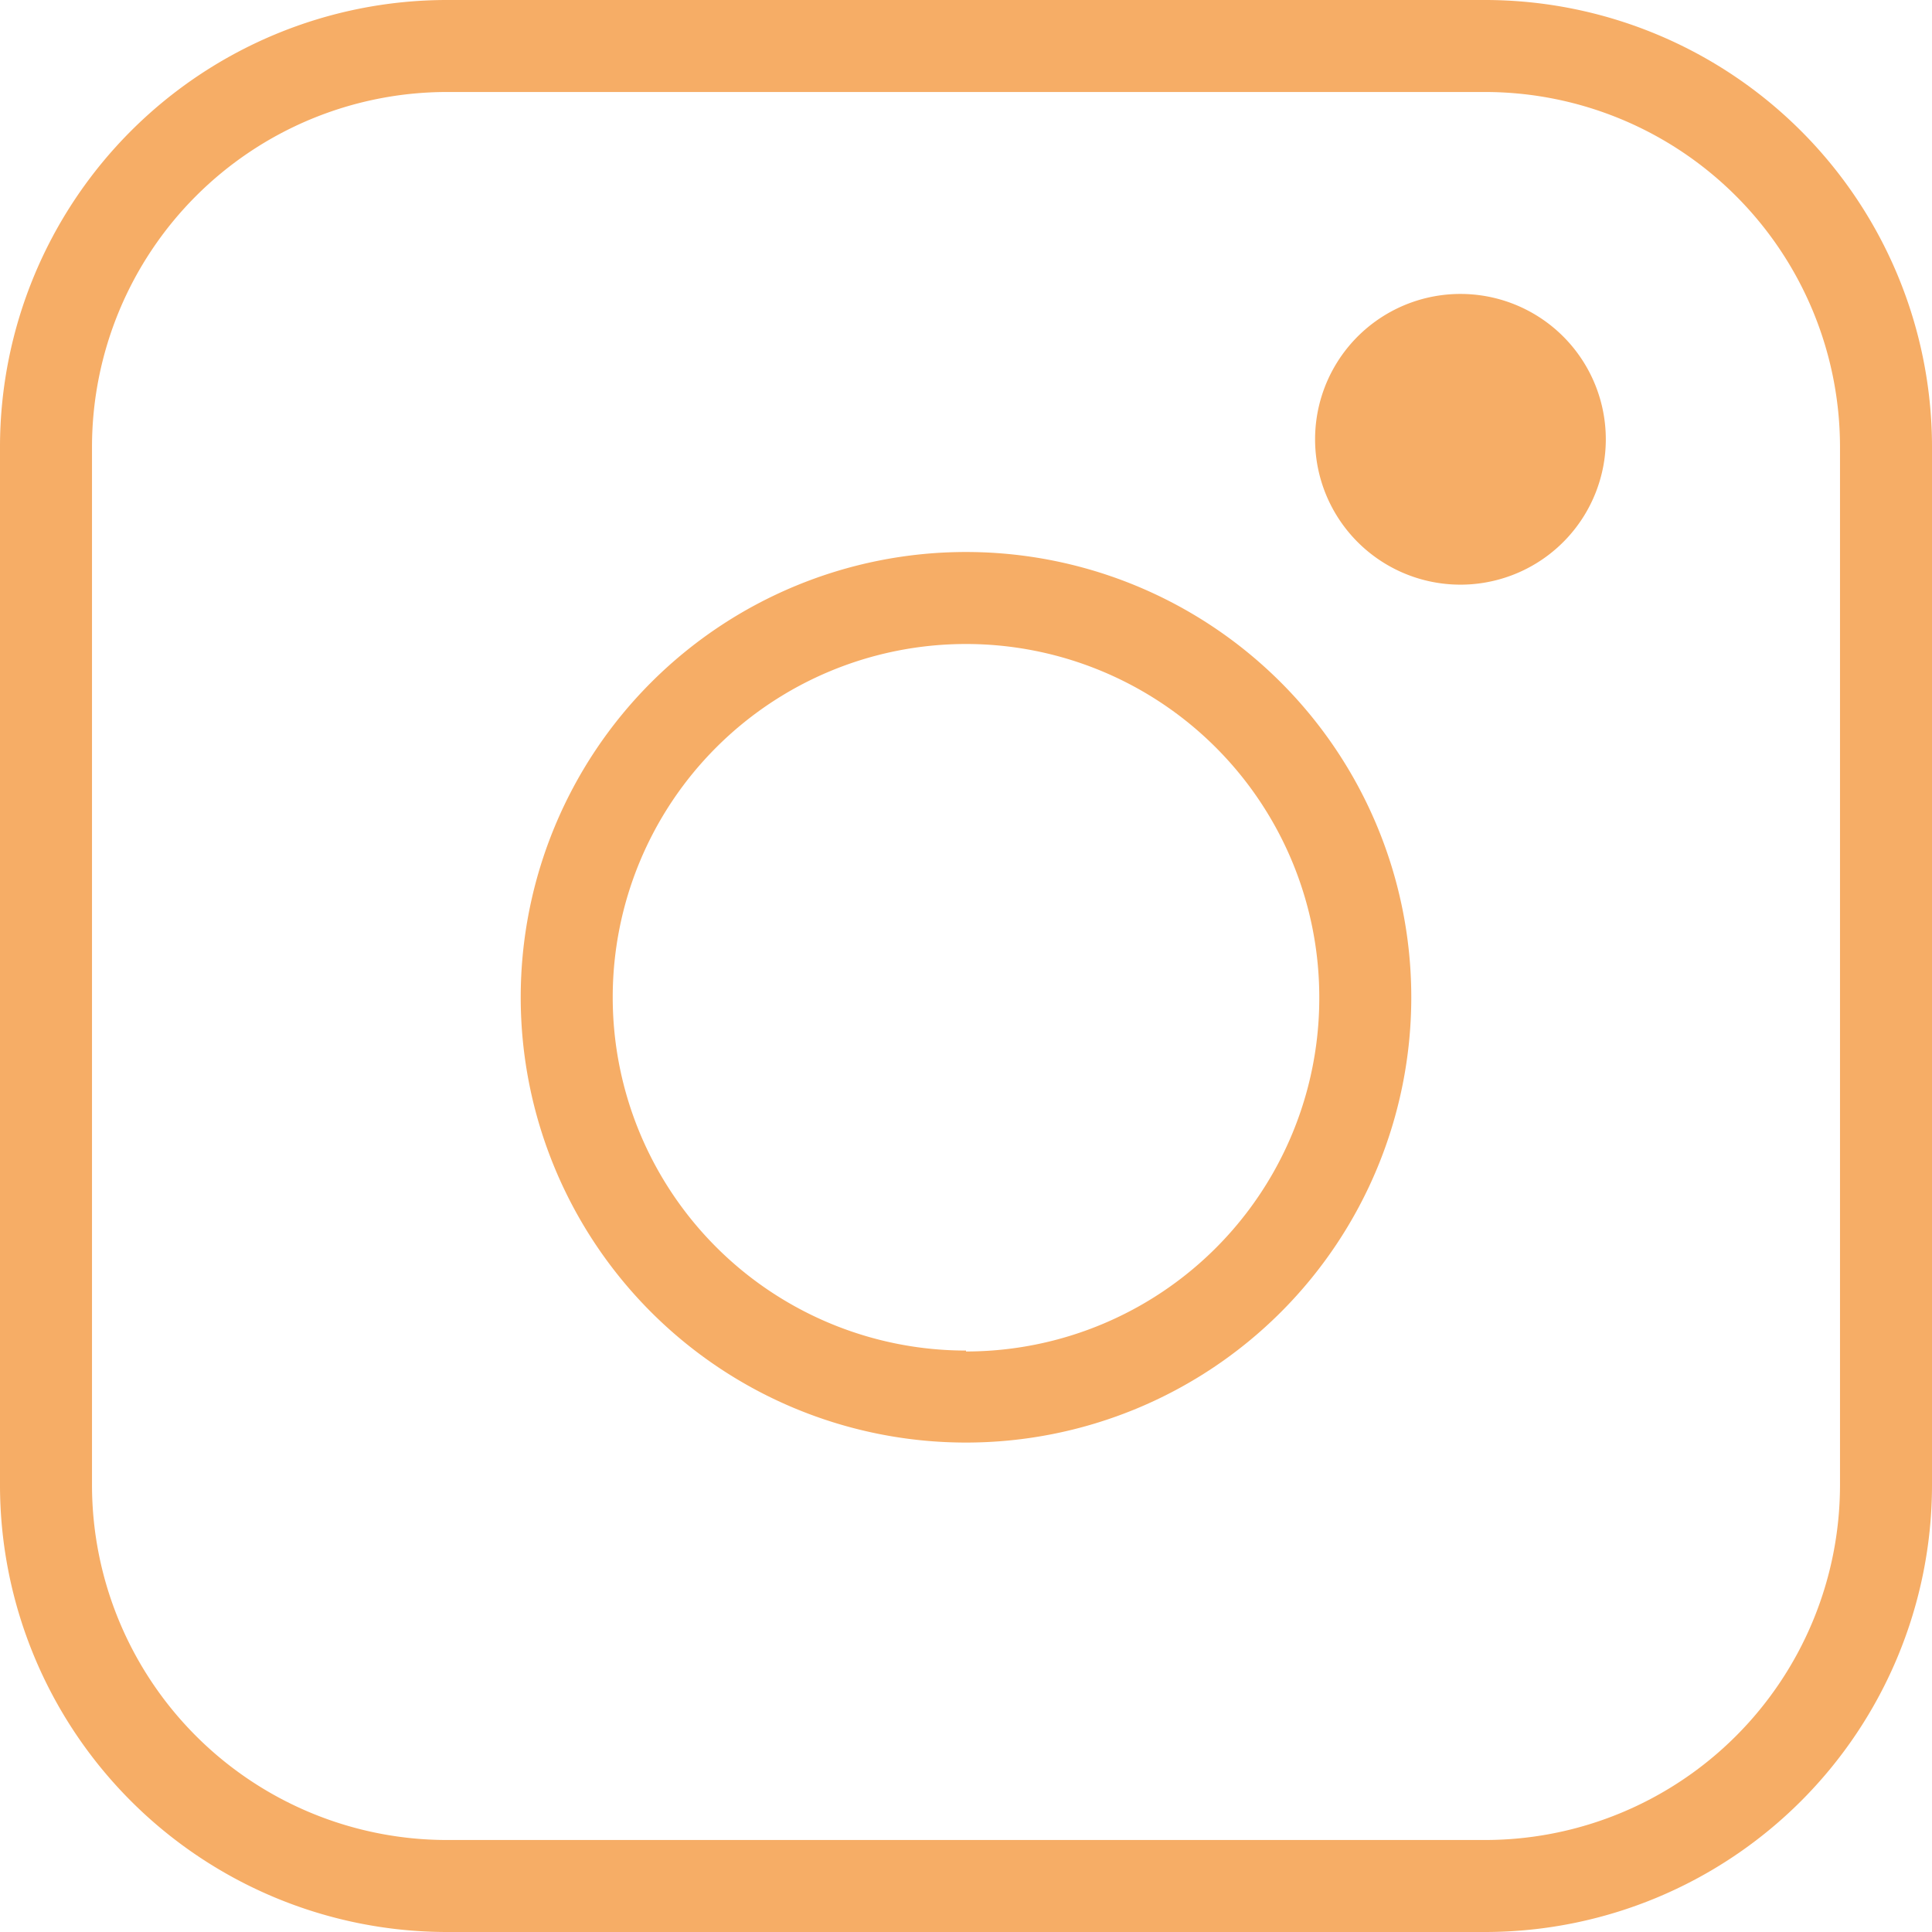
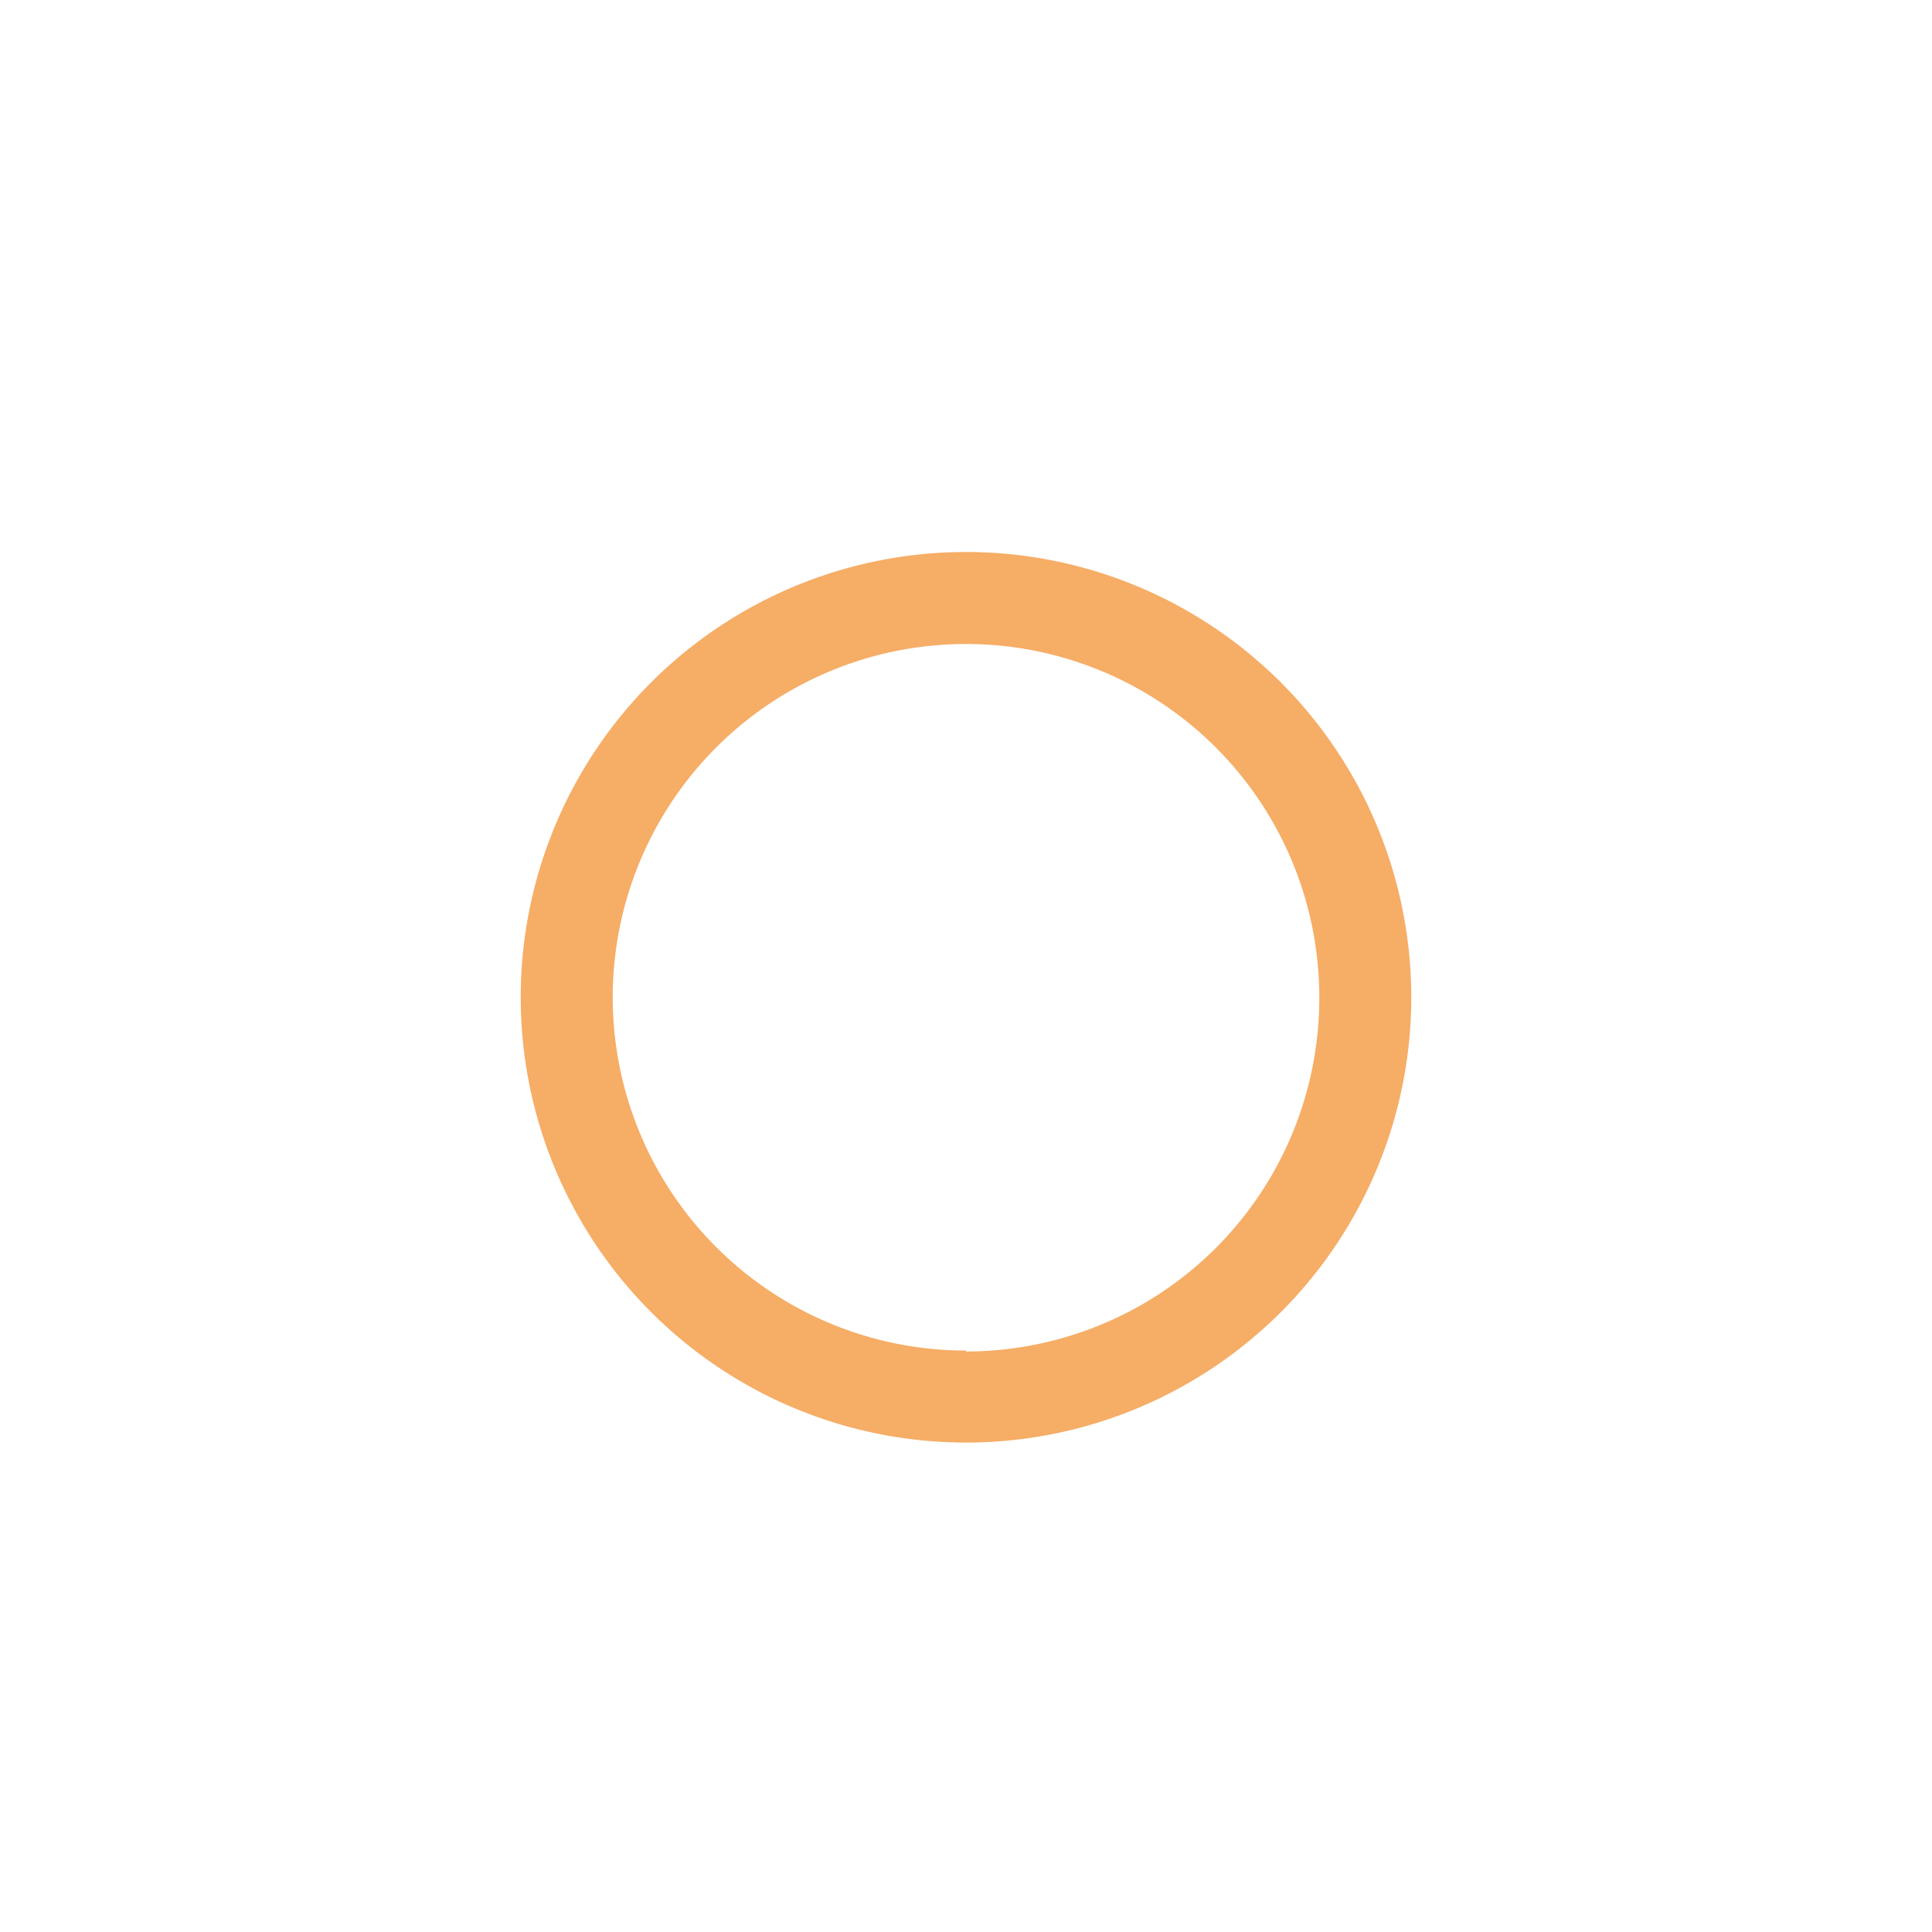
<svg xmlns="http://www.w3.org/2000/svg" viewBox="0 0 21 21">
  <defs>
    <style>.cls-1{fill:#f6ad66;}</style>
  </defs>
  <title>insta</title>
  <g id="Layer_2" data-name="Layer 2">
    <g id="Layer_1-2" data-name="Layer 1">
-       <path class="cls-1" d="M10.5,6a4.84,4.84,0,1,0,4.84,4.84A4.84,4.84,0,0,0,10.5,6Zm0,8.68a3.84,3.84,0,1,1,3.84-3.84A3.84,3.84,0,0,1,10.5,14.69Z" />
-       <path class="cls-1" d="M16,3.2a1.58,1.58,0,1,0,0,3.15A1.58,1.58,0,0,0,16,3.2Z" />
-       <path class="cls-1" d="M16.15,0H4.85A4.86,4.86,0,0,0,0,4.85v11.3A4.86,4.86,0,0,0,4.85,21h11.3A4.86,4.86,0,0,0,21,16.15V4.85A4.86,4.86,0,0,0,16.15,0ZM20,16.15A3.86,3.86,0,0,1,16.15,20H4.85A3.86,3.86,0,0,1,1,16.15V4.85A3.86,3.86,0,0,1,4.85,1h11.3A3.86,3.86,0,0,1,20,4.85Z" />
+       <path class="cls-1" d="M10.5,6a4.84,4.84,0,1,0,4.84,4.84A4.84,4.84,0,0,0,10.5,6m0,8.68a3.84,3.84,0,1,1,3.84-3.84A3.84,3.84,0,0,1,10.5,14.69Z" />
    </g>
  </g>
</svg>